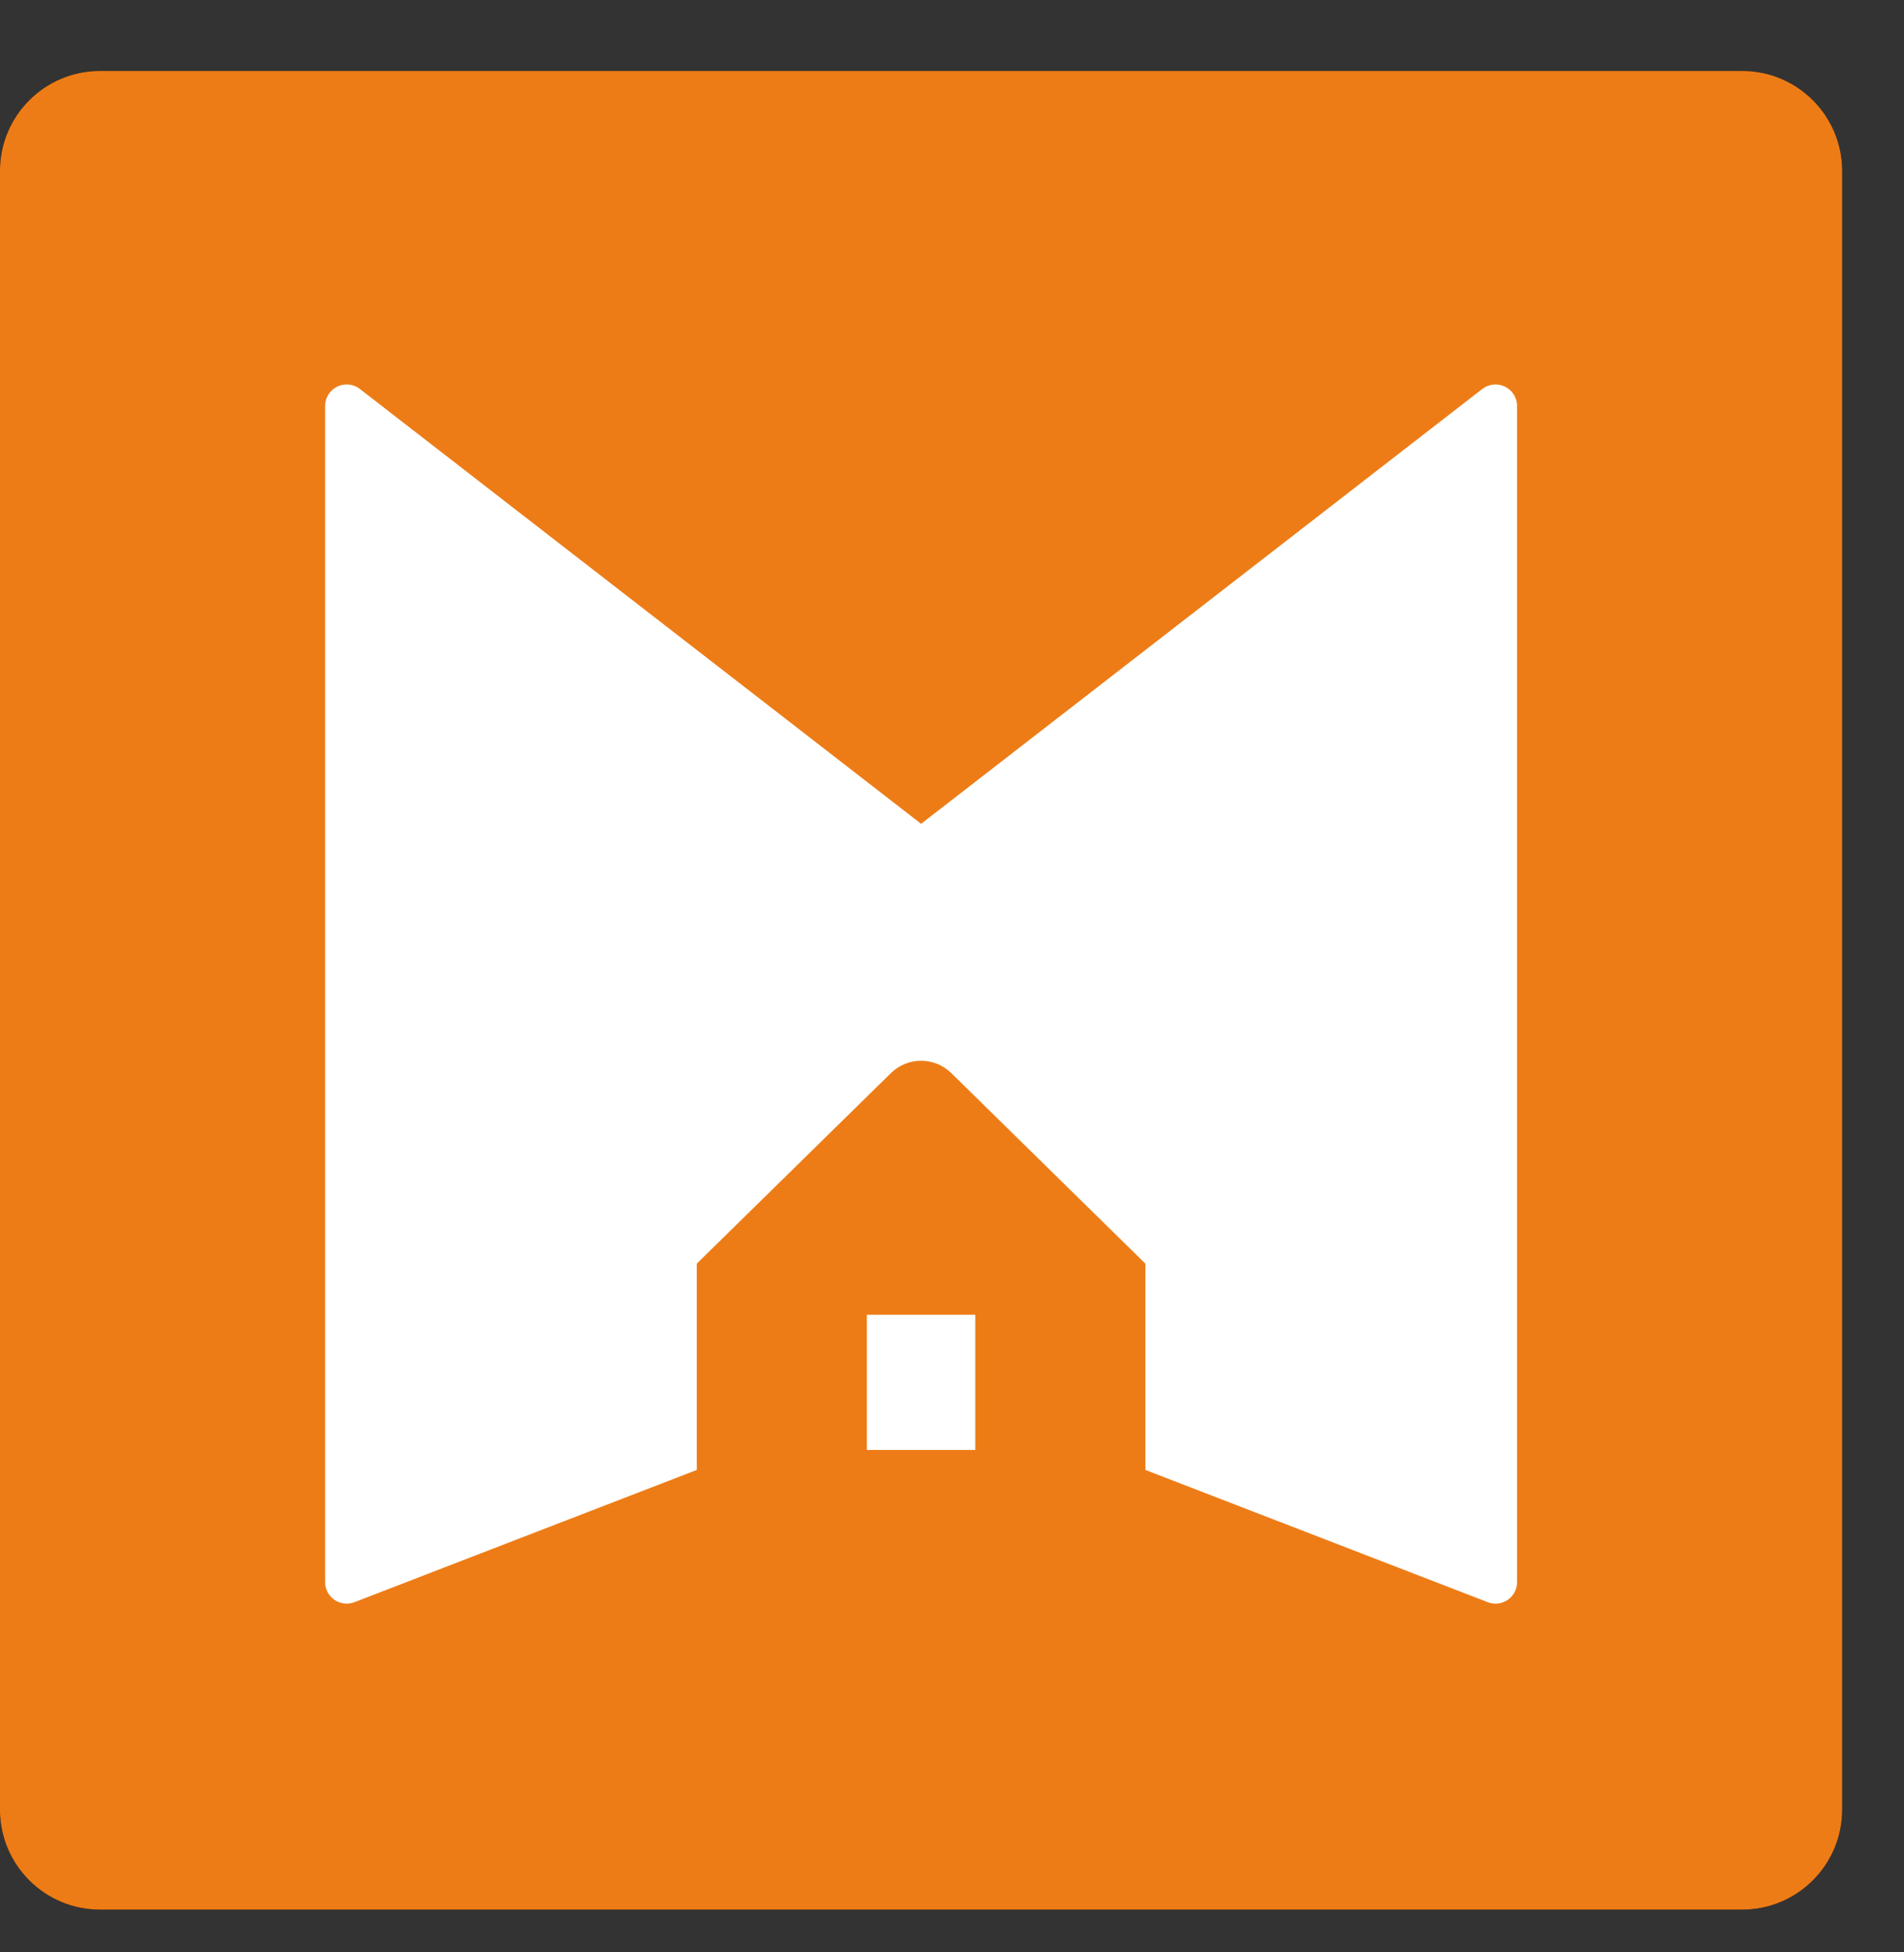
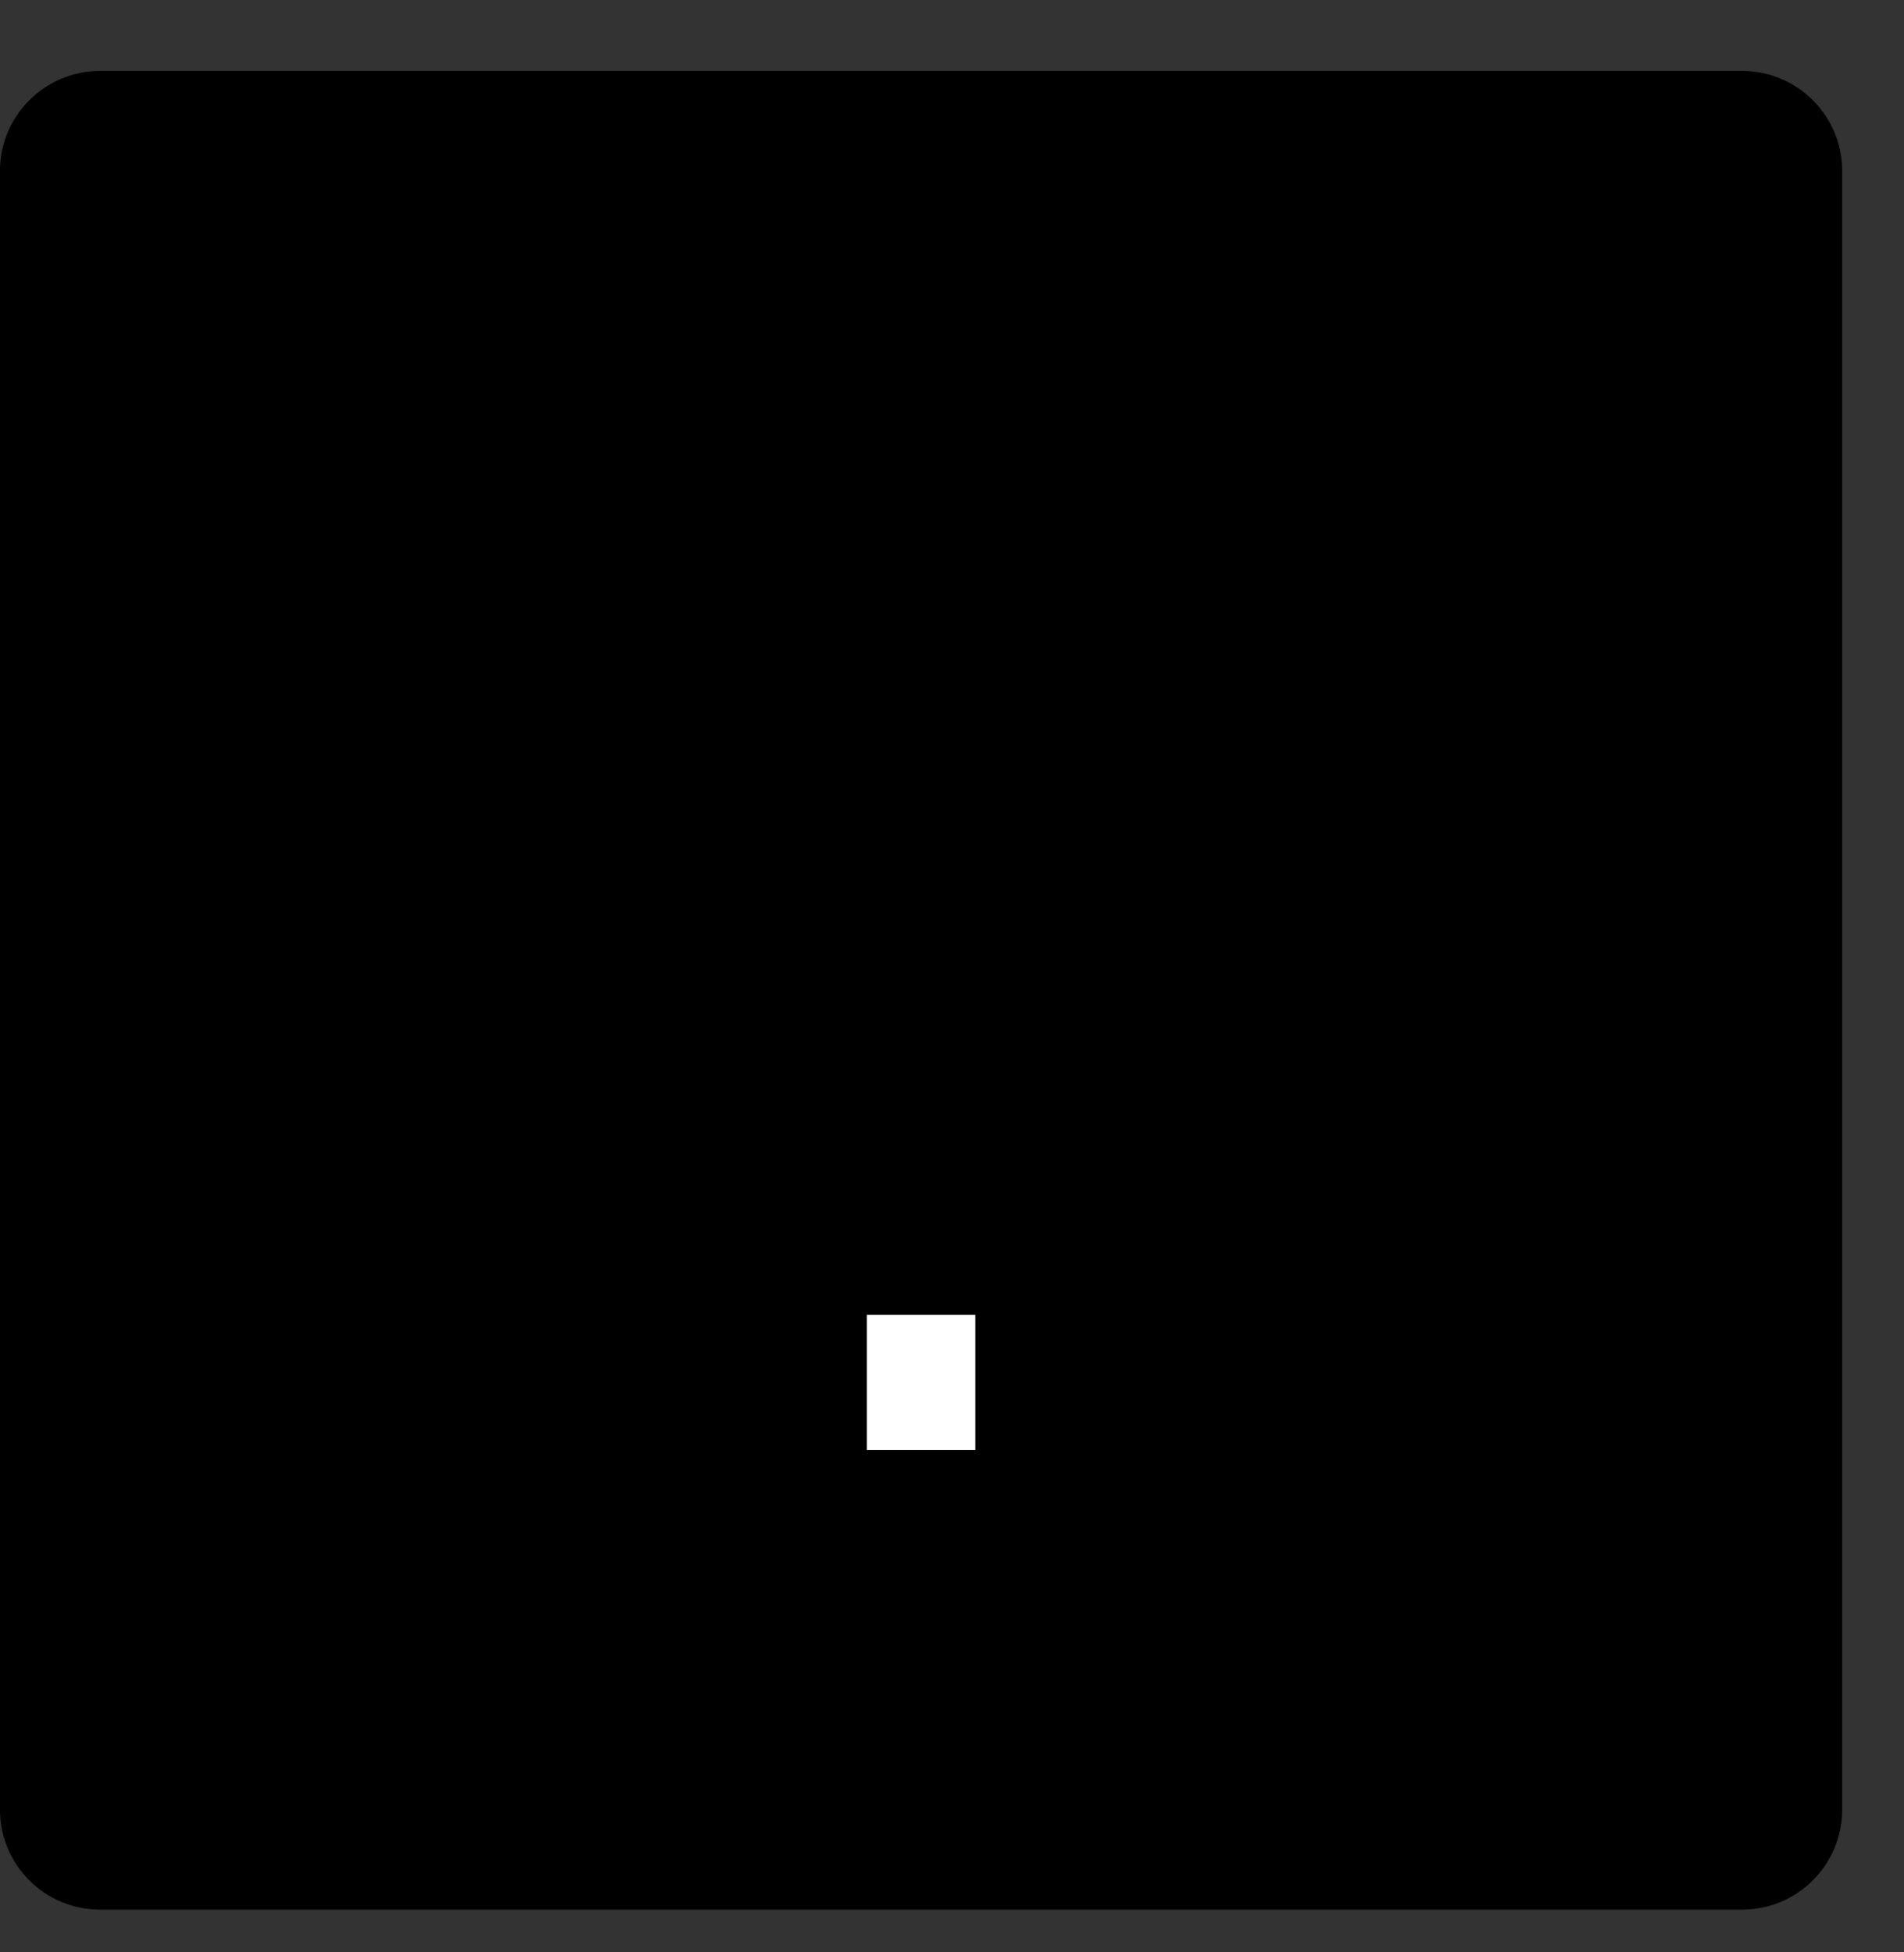
- <svg xmlns="http://www.w3.org/2000/svg" xmlns:ns1="http://www.serif.com/" width="100%" height="100%" viewBox="0 0 40 41" version="1.1" xml:space="preserve" style="fill-rule:evenodd;clip-rule:evenodd;stroke-linejoin:round;stroke-miterlimit:2;">
+ <svg xmlns="http://www.w3.org/2000/svg" width="100%" height="100%" viewBox="0 0 40 41" version="1.1" xml:space="preserve" style="fill-rule:evenodd;clip-rule:evenodd;stroke-linejoin:round;stroke-miterlimit:2;">
  <rect x="0" y="0" width="40" height="41" fill="#333333" stroke="none" />
  <g transform="matrix(1,0,0,1,0,-3)">
    <g transform="matrix(1,0,0,1,0,4.49)">
      <path id="e24lo2a5jb" d="M2.101,0L36.6,0C37.76,0 38.701,0.94 38.701,2.101L38.701,36.511C38.701,37.671 37.761,38.612 36.6,38.612L2.1,38.612C0.94,38.612 -0.001,37.672 -0.001,36.511L-0.001,2.1C0,0.941 0.94,0 2.101,0Z" />
-       <path id="e24lo2a5jb1" ns1:id="e24lo2a5jb" d="M2.101,0L36.6,0C37.76,0 38.701,0.94 38.701,2.101L38.701,36.511C38.701,37.671 37.761,38.612 36.6,38.612L2.1,38.612C0.94,38.612 -0.001,37.672 -0.001,36.511L-0.001,2.1C0,0.941 0.94,0 2.101,0Z" style="fill:rgb(237,124,23);" />
      <g>
        <g transform="matrix(1,0,0,1,6.83,6.246)">
-           <path d="M0,0.79L0,25.488C0,25.738 0.203,25.94 0.453,25.94C0.508,25.94 0.563,25.93 0.616,25.91L7.808,23.133L7.808,18.801L11.887,14.799C12.239,14.454 12.802,14.454 13.155,14.799L17.233,18.801L17.233,23.133L24.425,25.91C24.659,26 24.921,25.884 25.011,25.65C25.031,25.599 25.041,25.544 25.041,25.488L25.041,0.79C25.041,0.54 24.839,0.338 24.589,0.338C24.489,0.338 24.391,0.371 24.311,0.432L12.521,9.564L0.73,0.432C0.532,0.28 0.248,0.315 0.095,0.513C0.033,0.593 0,0.69 0,0.79Z" style="fill:white;" />
-         </g>
+           </g>
        <g transform="matrix(1,0,0,1,6.83,6.246)">
          <rect x="11.382" y="19.874" width="2.277" height="2.839" style="fill:white;" />
        </g>
      </g>
    </g>
  </g>
</svg>